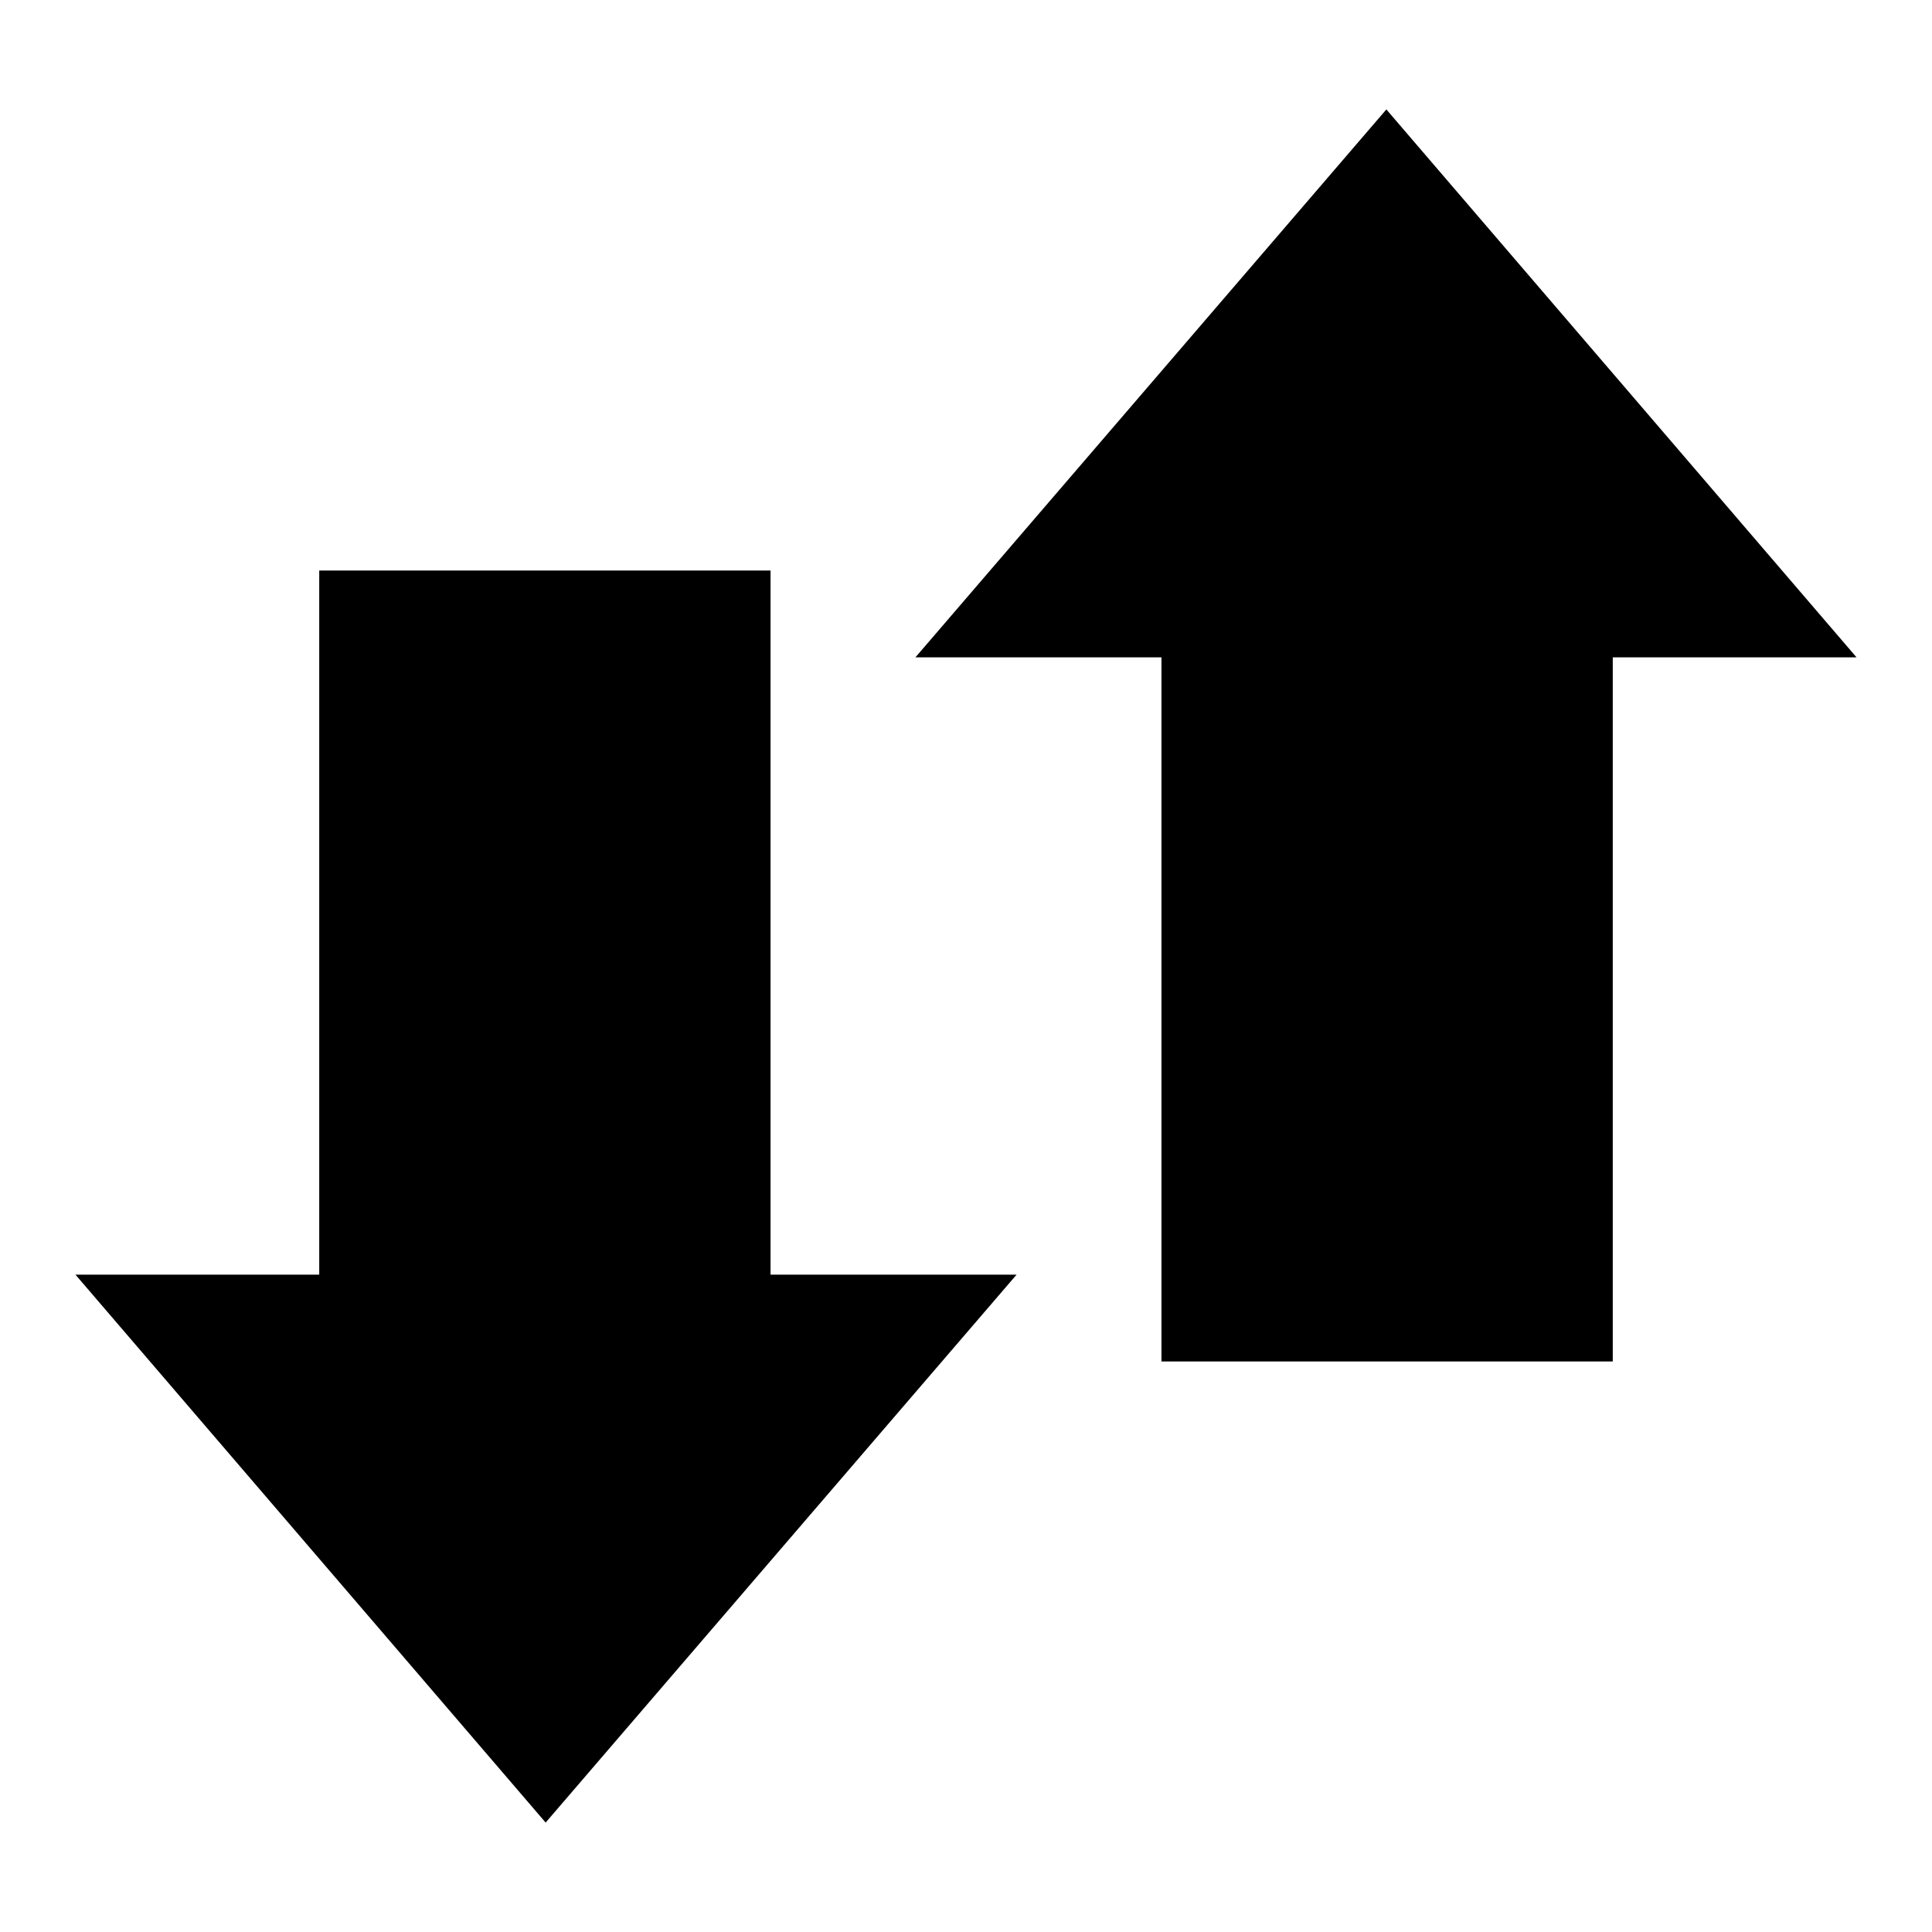
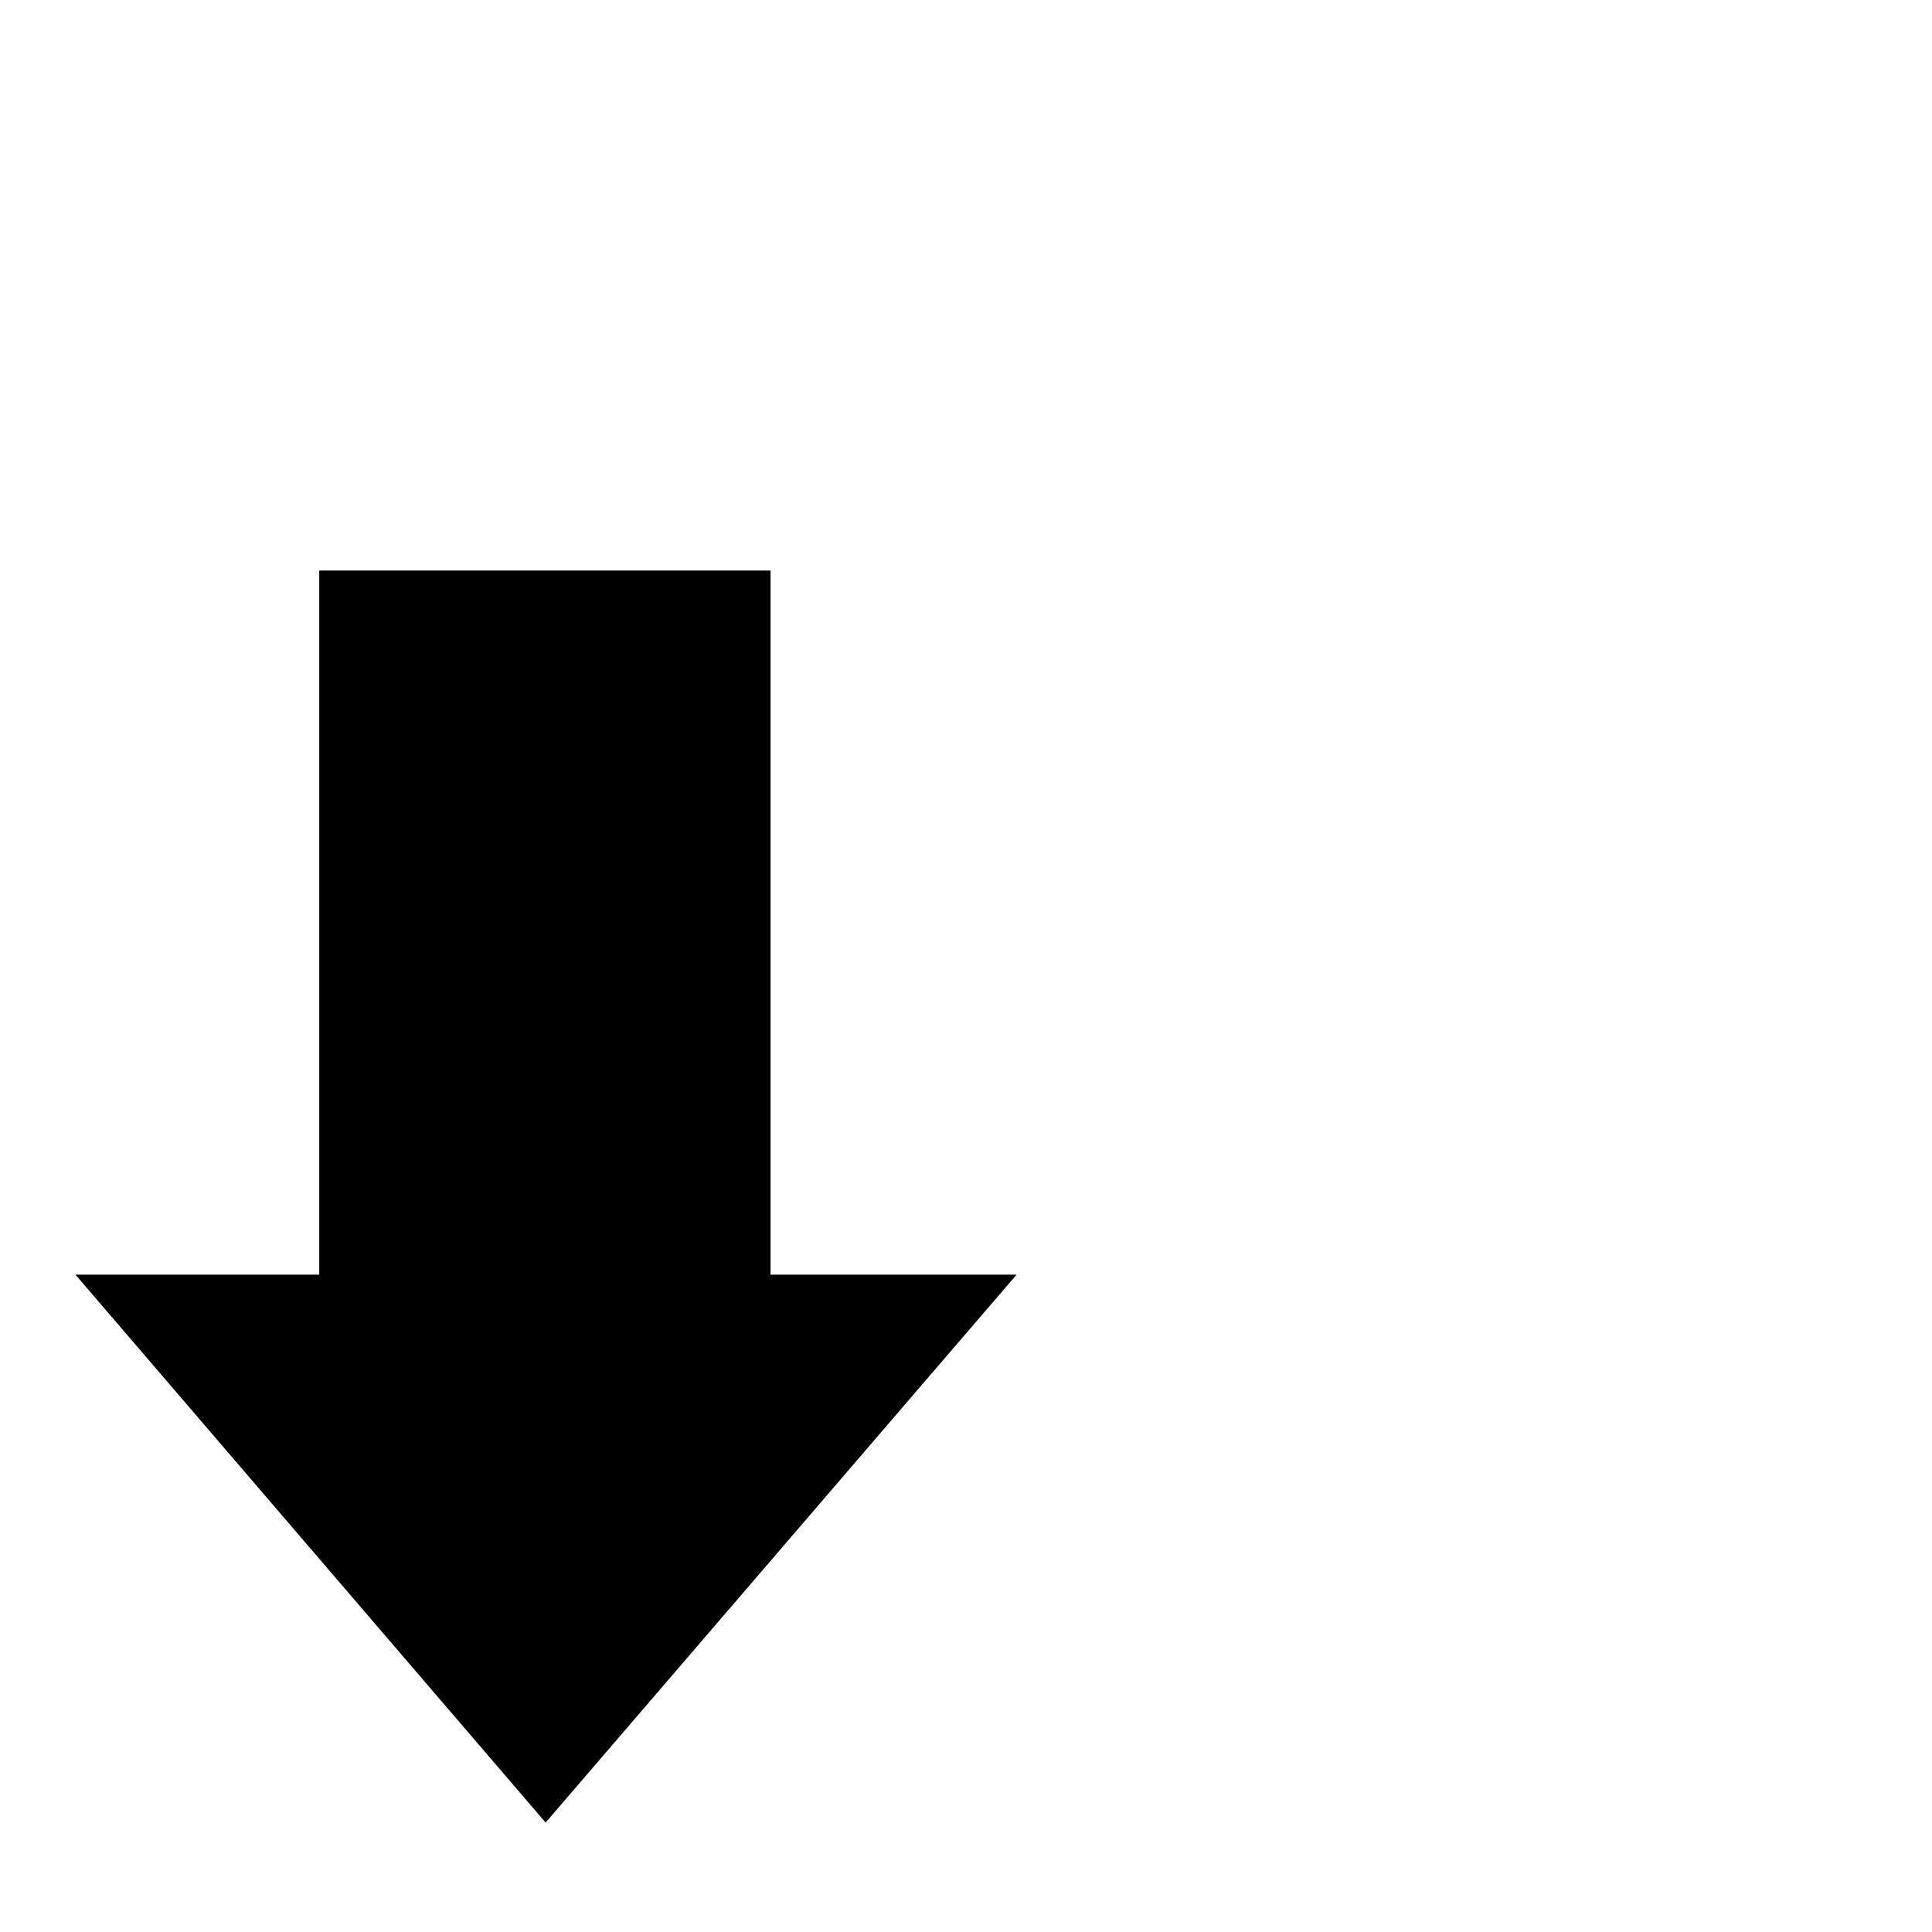
<svg xmlns="http://www.w3.org/2000/svg" version="1.1" x="0px" y="0px" viewBox="0 0 256 256" enable-background="new 0 0 256 256" xml:space="preserve">
  <g>
    <g>
-       <path fill="#000000" d="M246,87.1h-32.3v93.3h-59.8V87.1h-32.6l62.4-72.6L246,87.1L246,87.1L246,87.1z" />
      <path fill="#000000" d="M10,168.9h32.3V75.6h59.8v93.3h32.6l-62.4,72.6L10,168.9L10,168.9L10,168.9z" />
    </g>
  </g>
</svg>